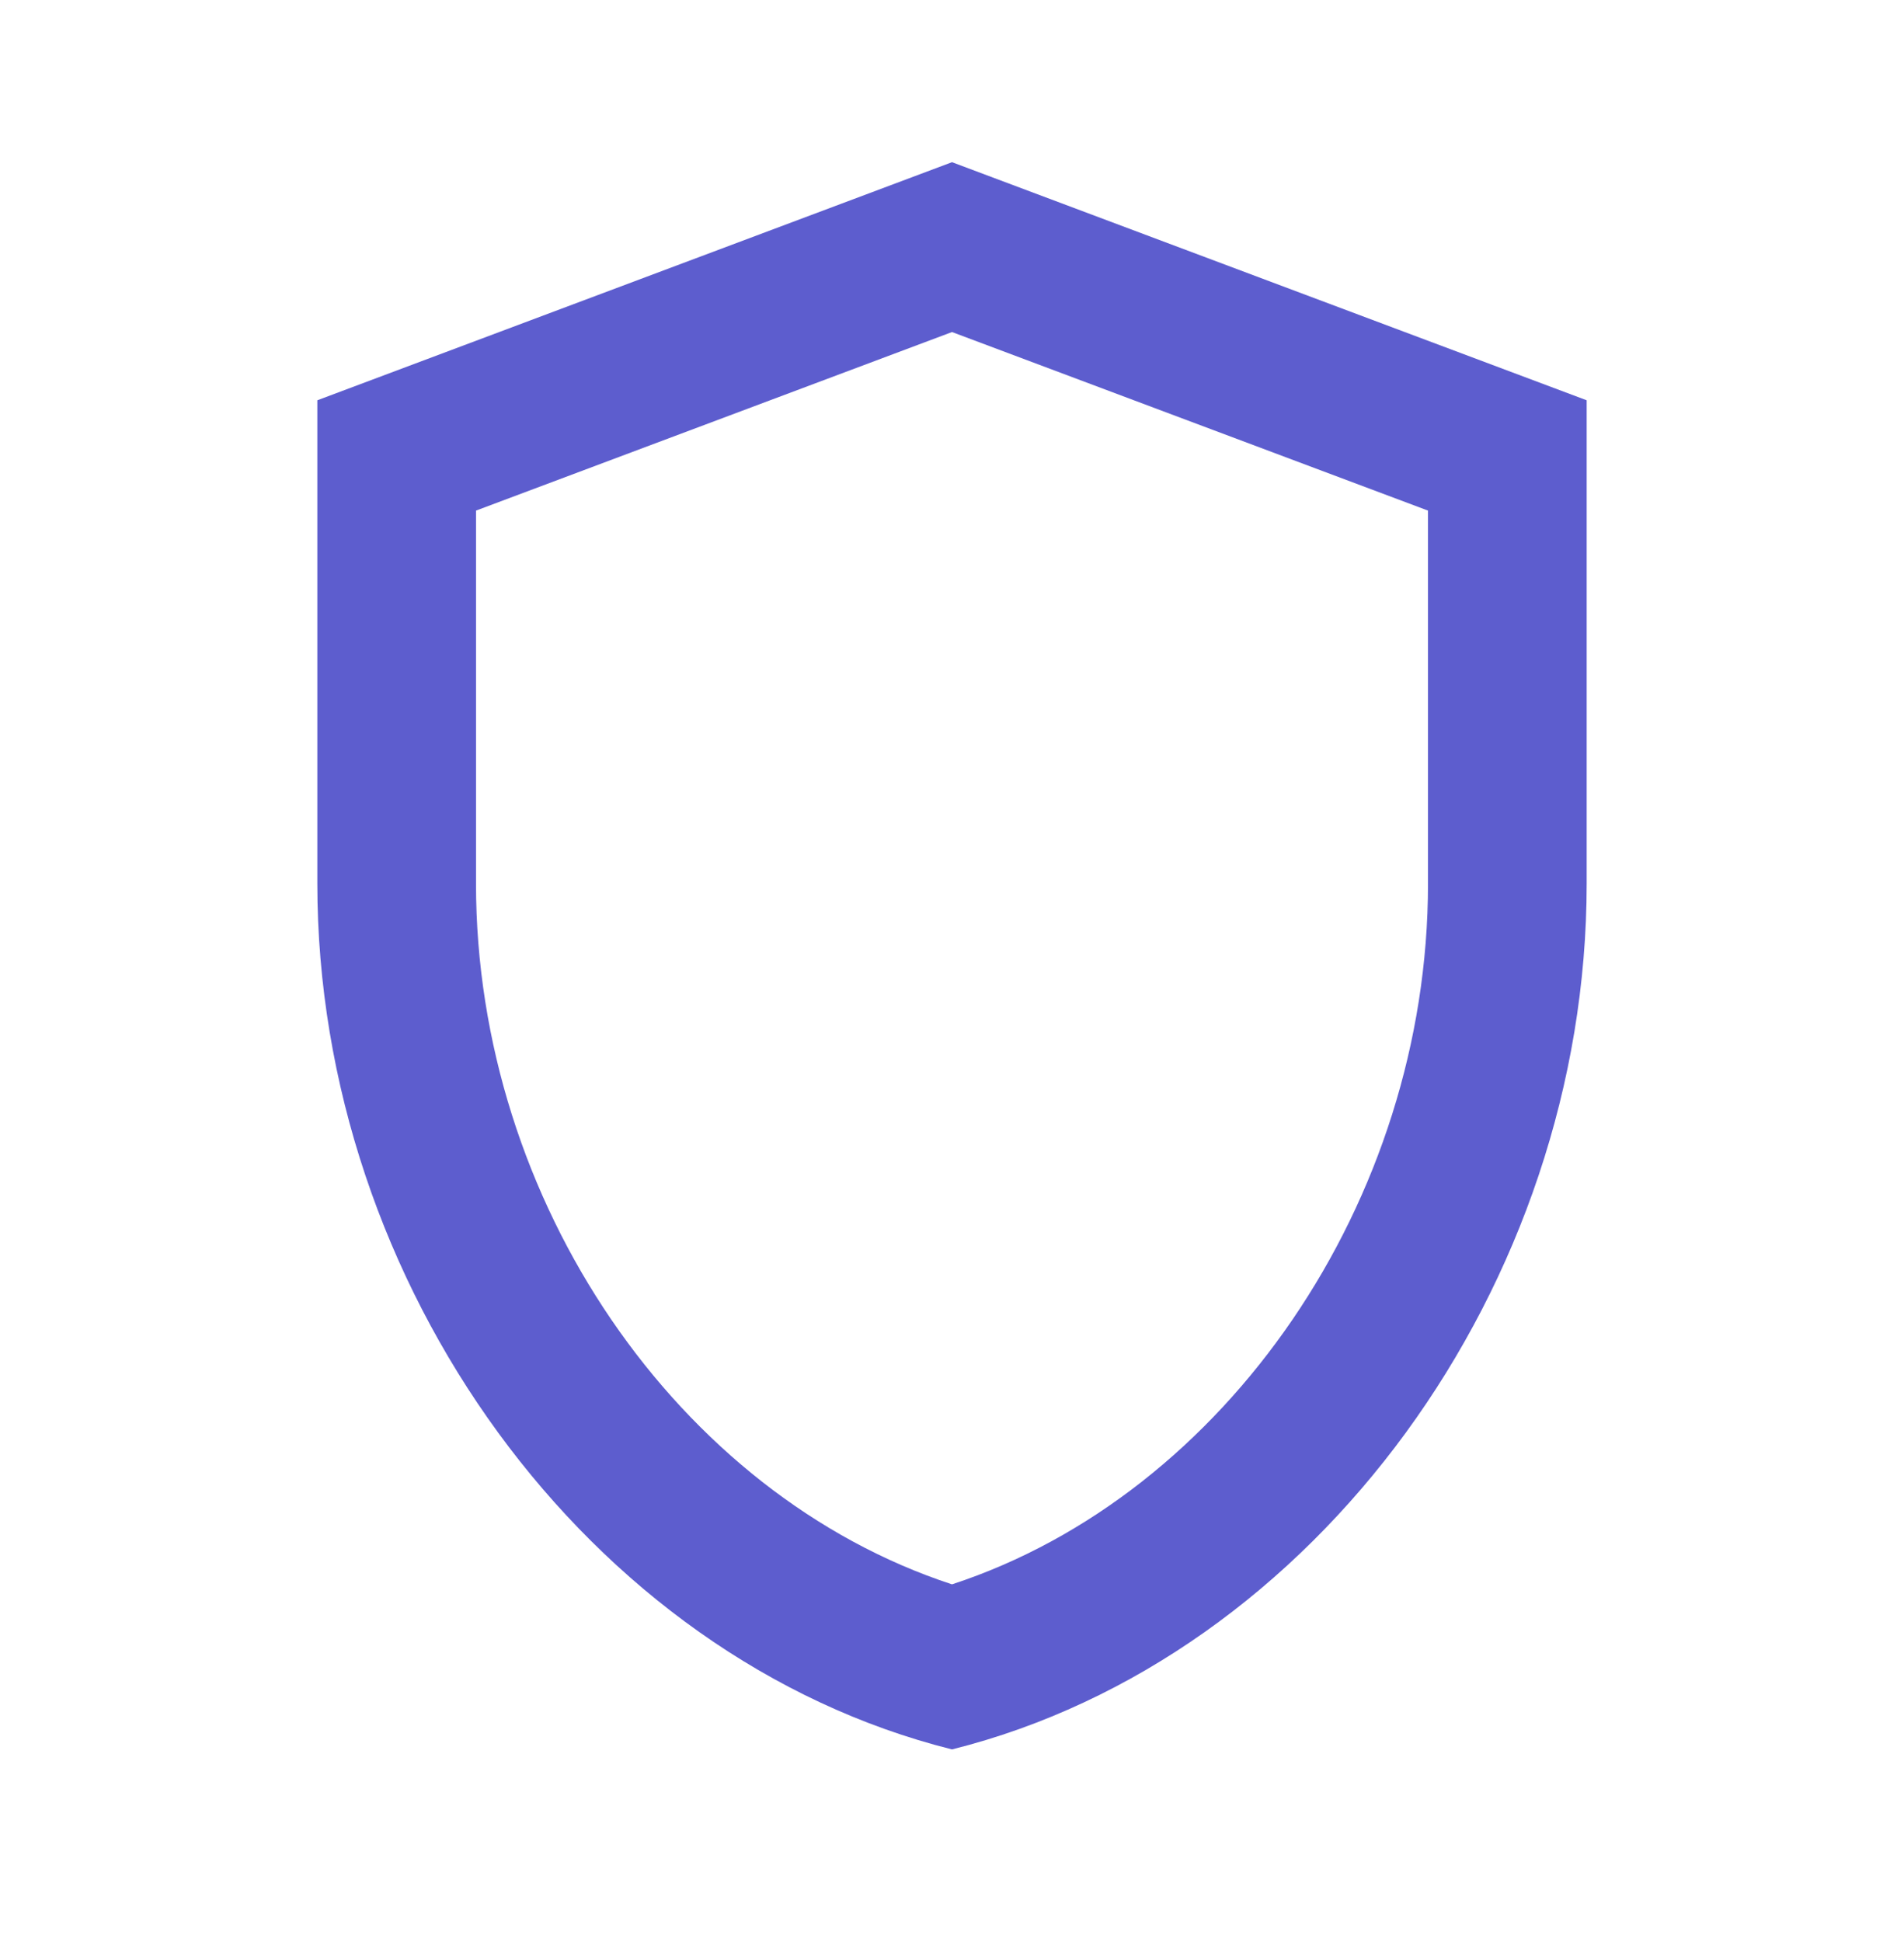
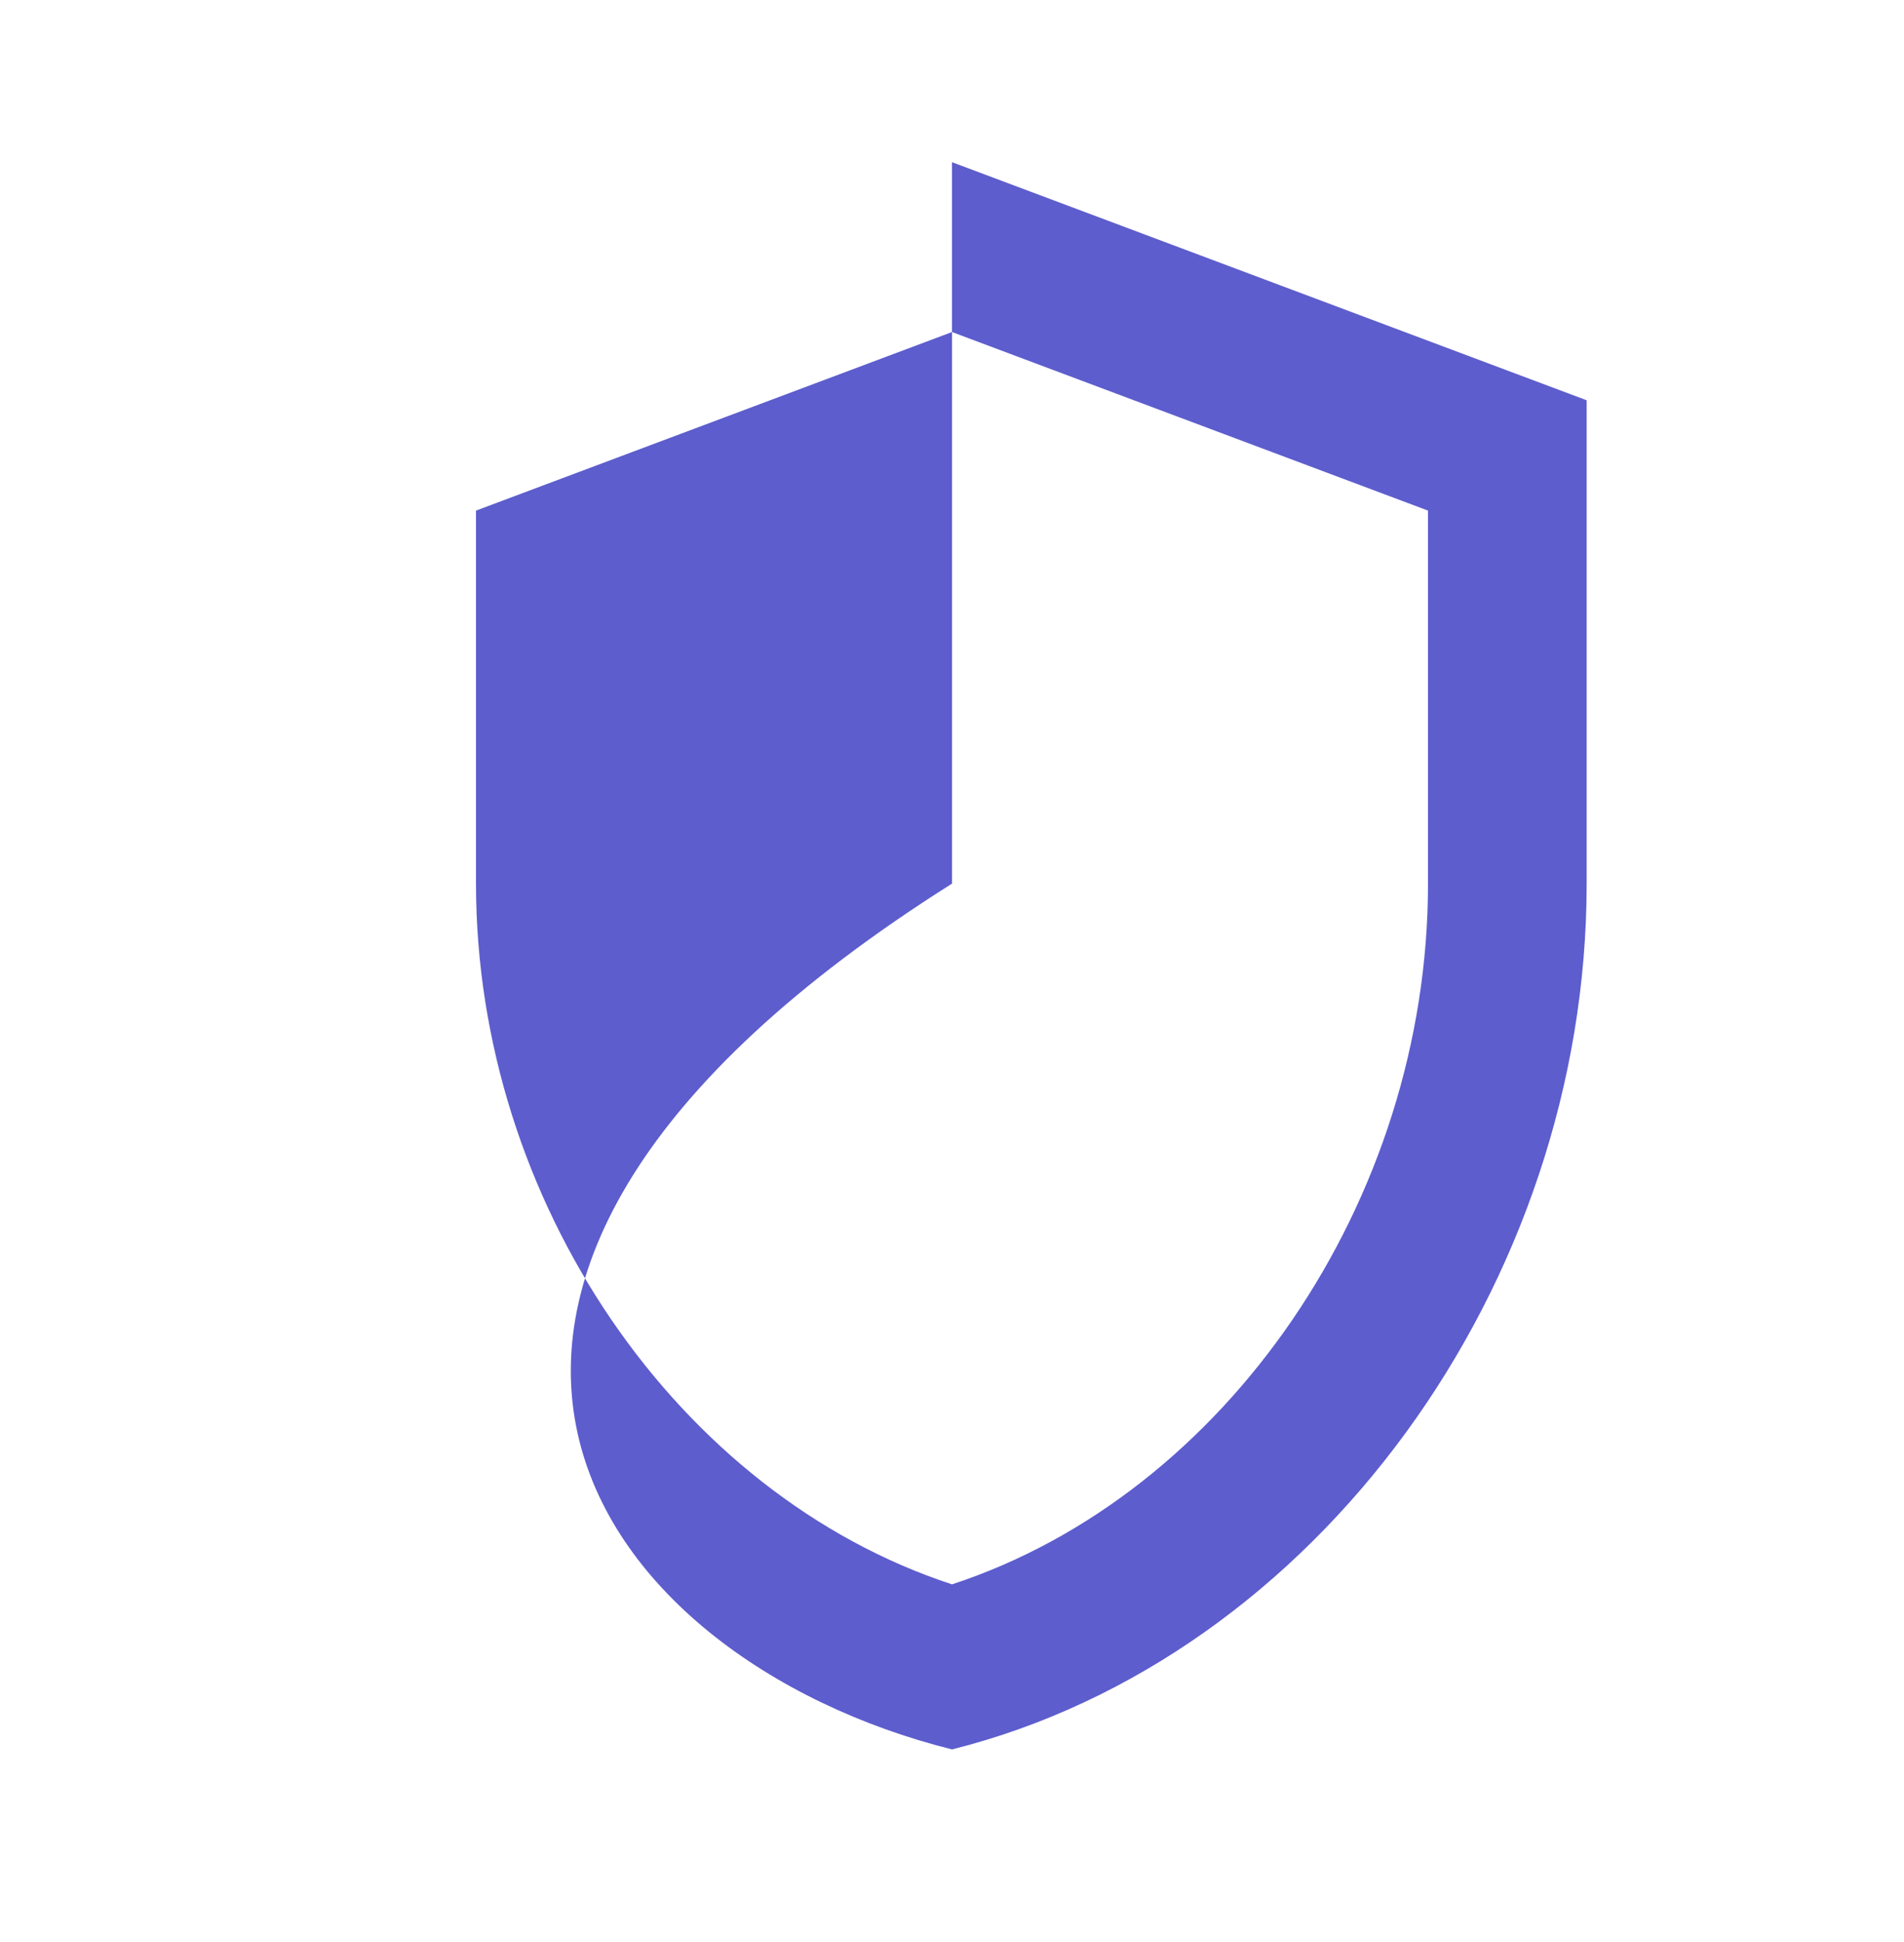
<svg xmlns="http://www.w3.org/2000/svg" width="51" height="52" viewBox="0 0 51 52" fill="none">
-   <path d="M25.5 4.343L8.5 10.718V23.66C8.5 34.391 15.746 44.4 25.5 46.843C35.254 44.4 42.5 34.391 42.5 23.66V10.718L25.5 4.343ZM38.25 23.66C38.25 32.16 32.831 40.022 25.5 42.423C18.169 40.022 12.75 32.181 12.75 23.66V13.672L25.5 8.891L38.25 13.672V23.66Z" fill="#5D5DCE" />
+   <path d="M25.5 4.343V23.66C8.5 34.391 15.746 44.4 25.5 46.843C35.254 44.4 42.5 34.391 42.5 23.66V10.718L25.5 4.343ZM38.25 23.66C38.25 32.16 32.831 40.022 25.5 42.423C18.169 40.022 12.75 32.181 12.75 23.66V13.672L25.5 8.891L38.25 13.672V23.66Z" fill="#5D5DCE" />
</svg>